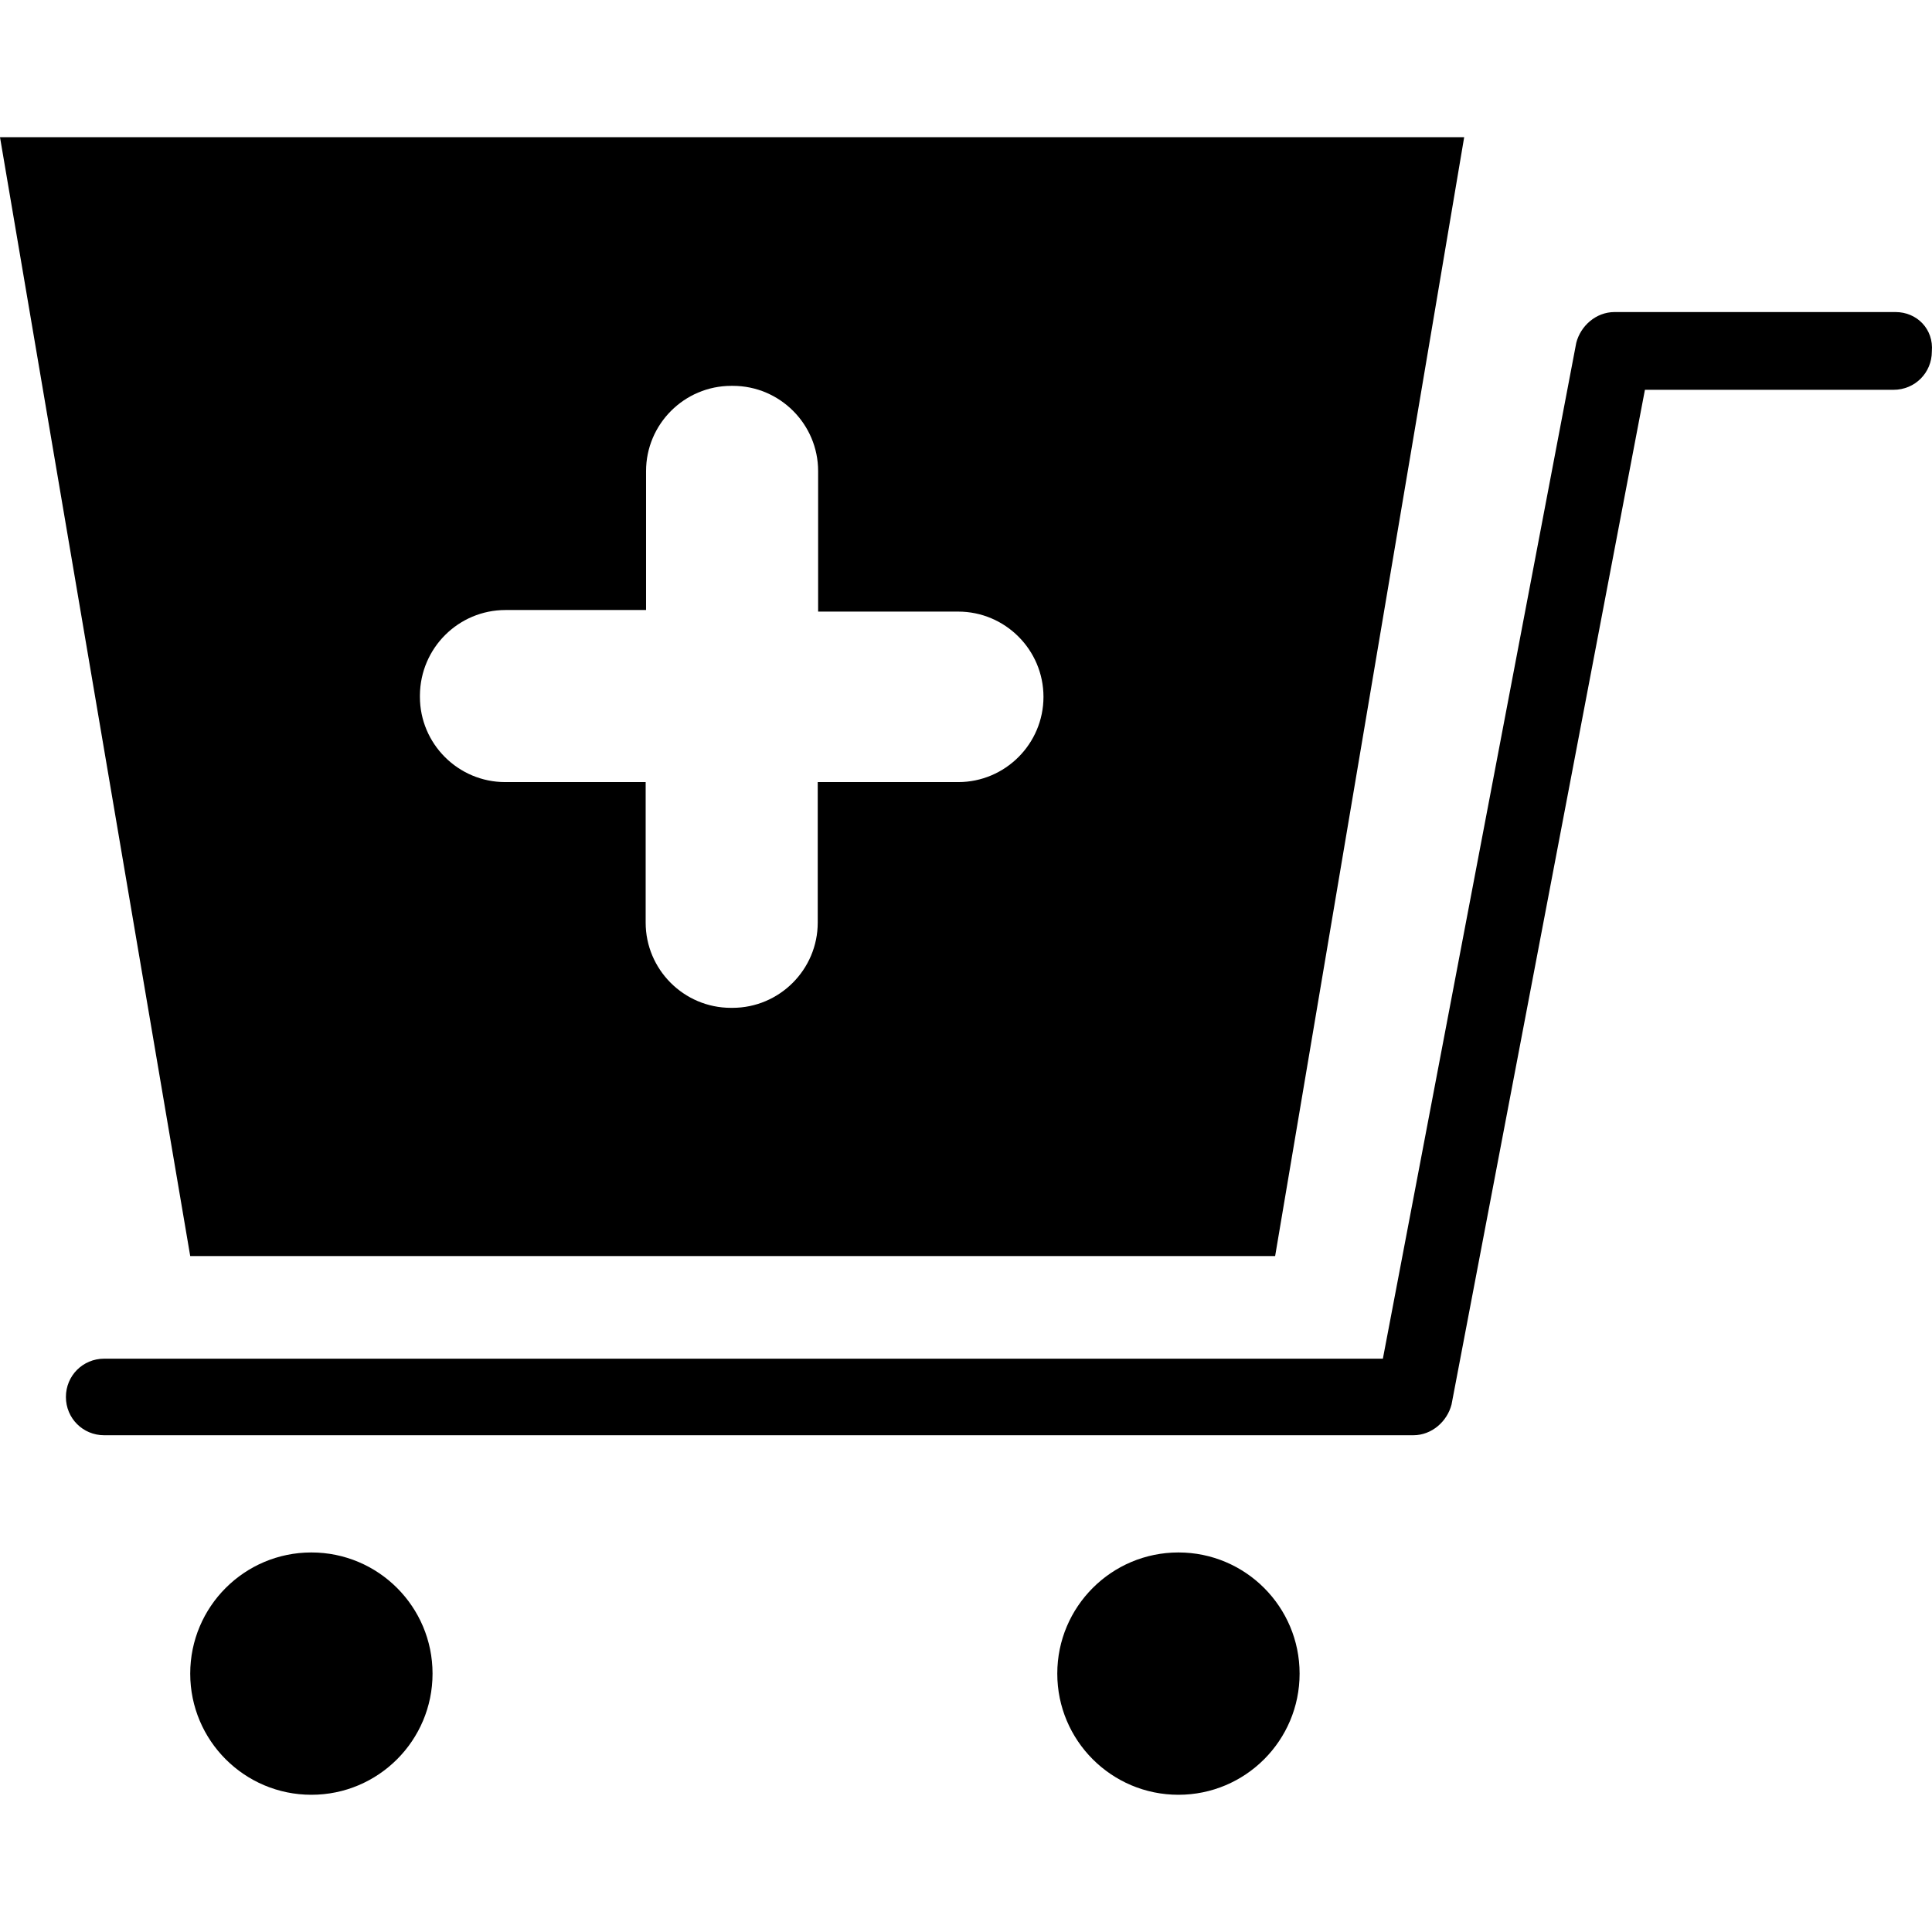
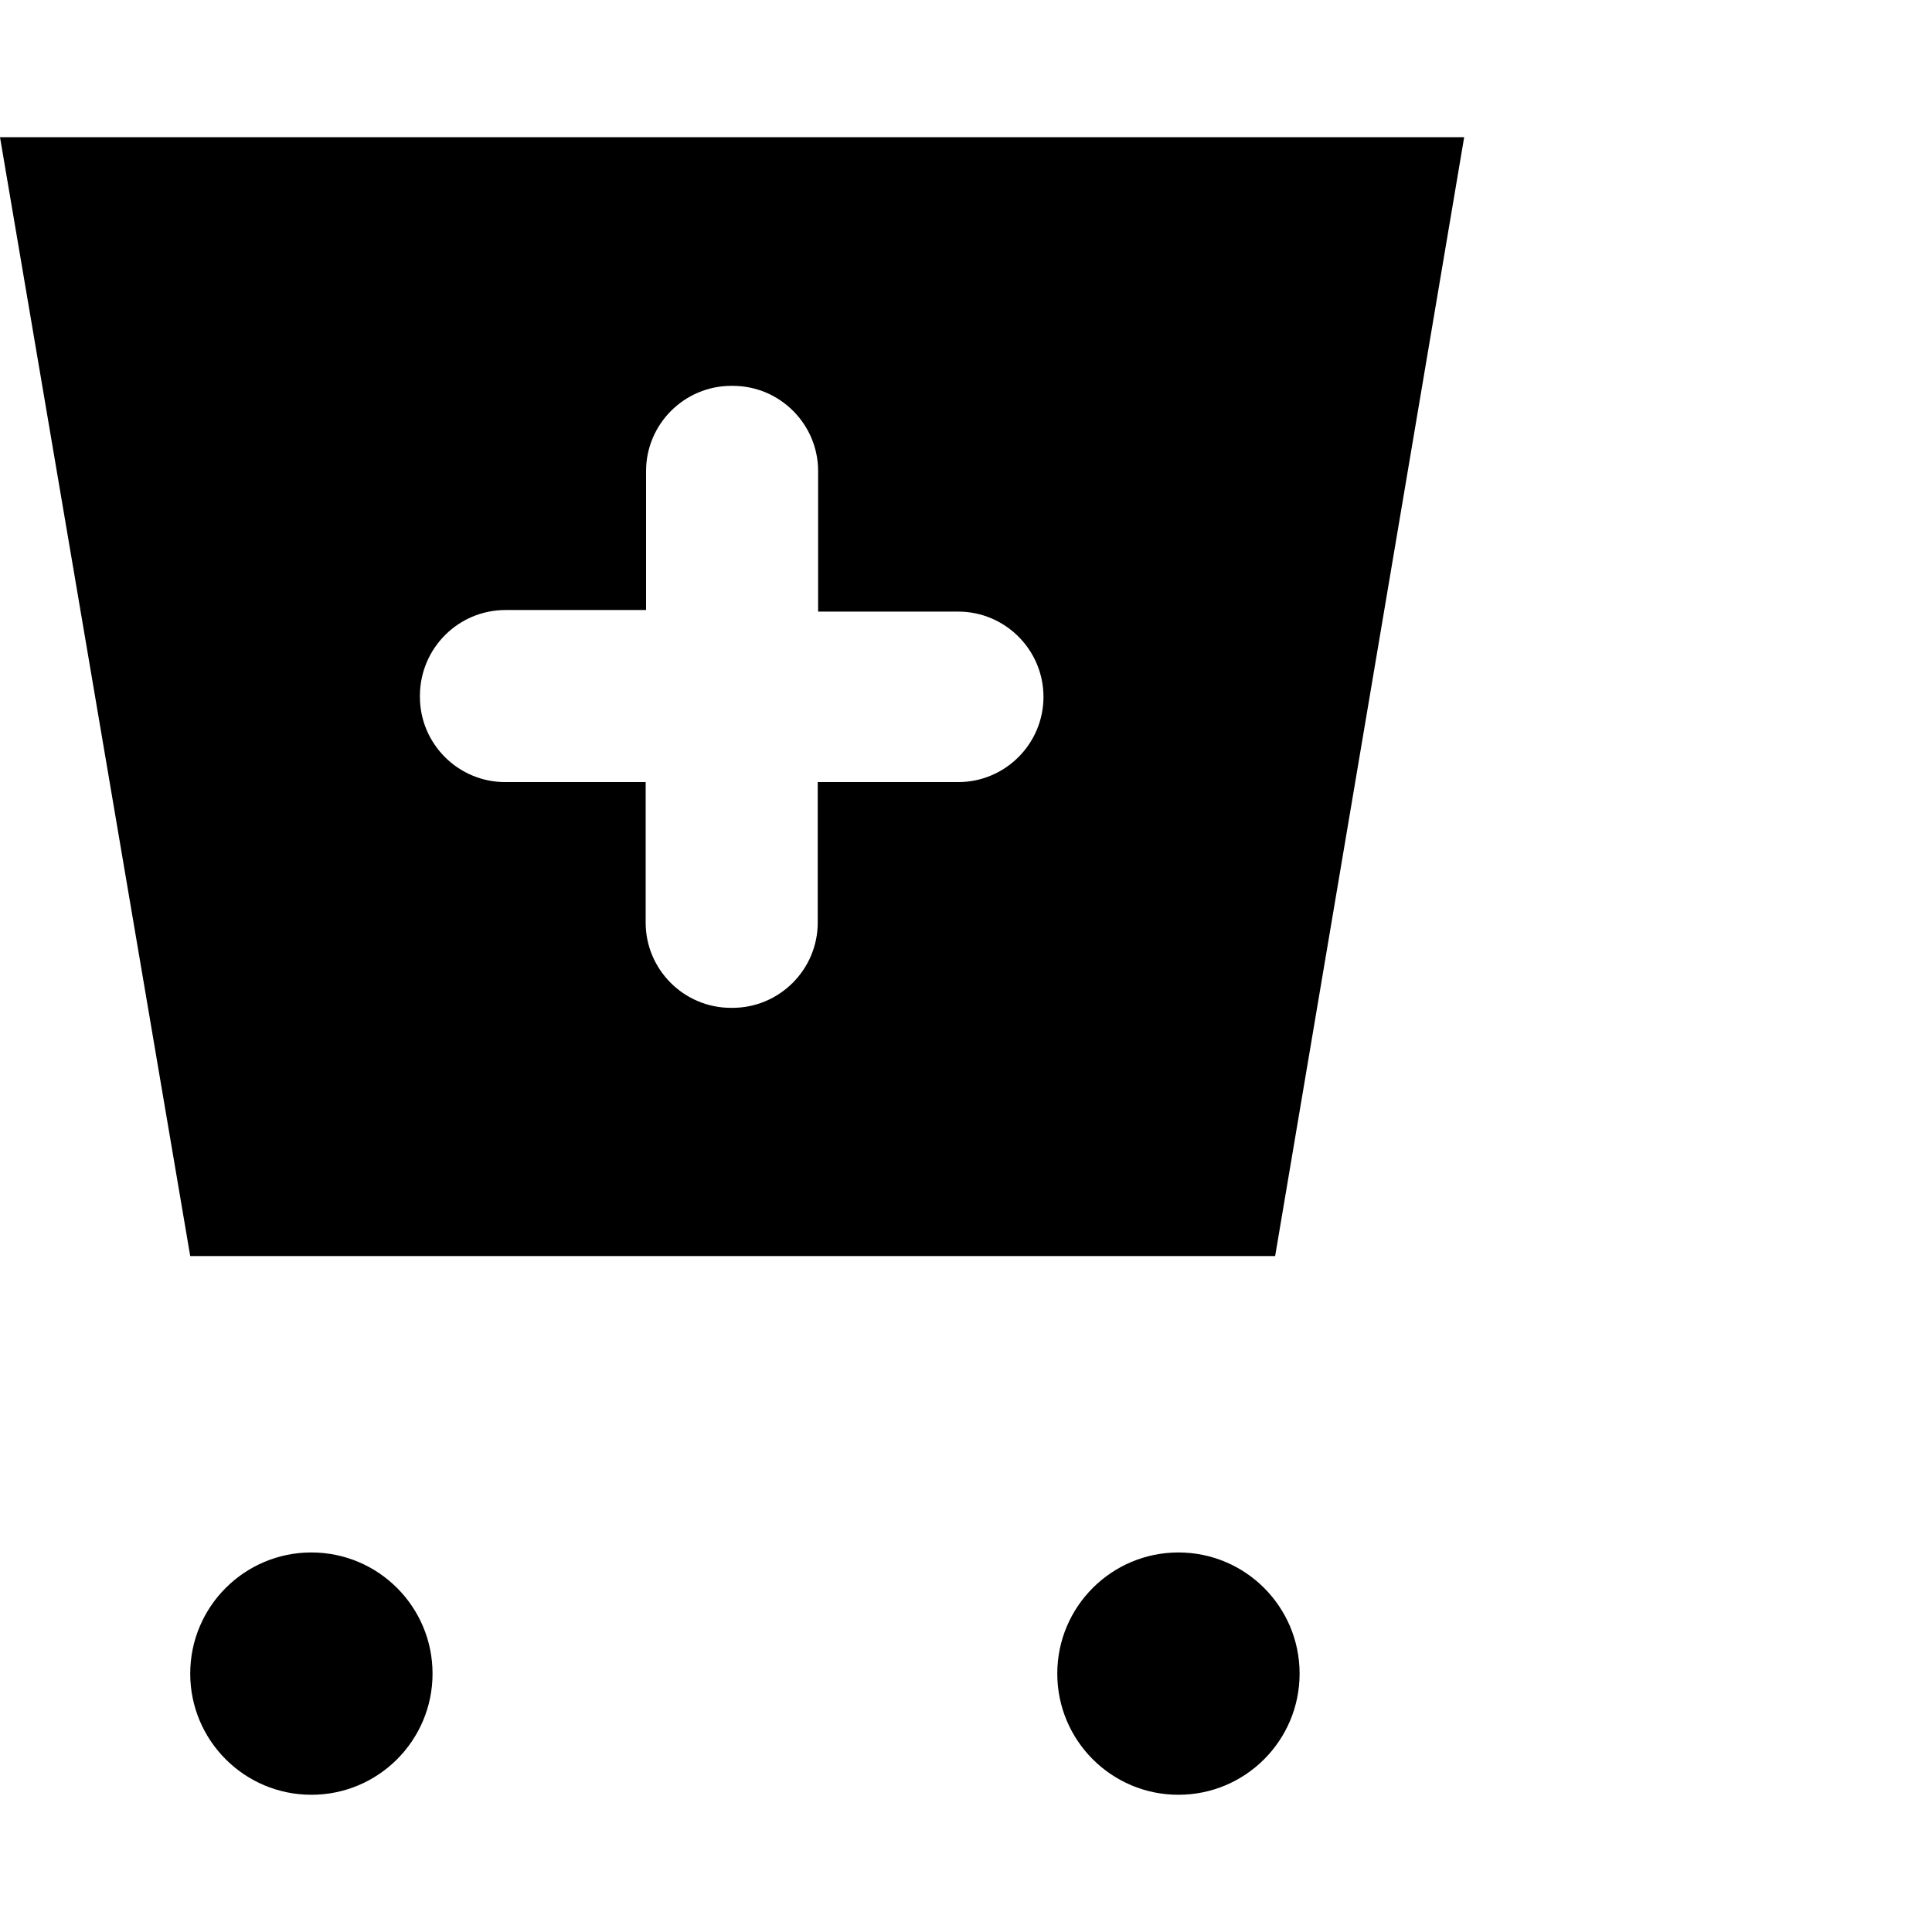
<svg xmlns="http://www.w3.org/2000/svg" version="1.1" id="Capa_1" x="0px" y="0px" viewBox="0 0 489.54 489.54" style="enable-background:new 0 0 489.54 489.54;" xml:space="preserve">
  <g>
    <g>
      <g>
-         <path d="M480.3,79.07h-71.2c-4.7,0-8.6,3.5-9.7,7.8l-49,257.4h-324c-5.4,0-9.7,4.3-9.7,9.7s4.3,9.7,9.7,9.7h331.7     c4.7,0,8.6-3.5,9.7-7.8l49-257.1h63c5.4,0,9.7-4.3,9.7-9.7C490,83.37,485.7,79.07,480.3,79.07z" />
        <circle cx="78.9" cy="424.07" r="30.7" />
        <circle cx="298.6" cy="424.07" r="30.7" />
        <path d="M323.1,318.27L371,34.77H0l48.2,283.5H323.1z M128.1,154.57h35.6v-35.2c0-11.9,9.7-21.6,21.6-21.6h0.4     c11.9,0,21.6,9.7,21.6,21.6v35.6h35.5c11.9,0,21.6,9.7,21.6,21.6l0,0c0,11.9-9.7,21.6-21.6,21.6h-35.6v35.6     c0,11.9-9.7,21.6-21.6,21.6h-0.4c-11.9,0-21.6-9.7-21.6-21.6v-35.6H128c-11.9,0-21.6-9.7-21.6-21.6v-0.4     C106.5,164.17,116.2,154.57,128.1,154.57z" />
      </g>
    </g>
  </g>
  <g>
</g>
  <g>
</g>
  <g>
</g>
  <g>
</g>
  <g>
</g>
  <g>
</g>
  <g>
</g>
  <g>
</g>
  <g>
</g>
  <g>
</g>
  <g>
</g>
  <g>
</g>
  <g>
</g>
  <g>
</g>
  <g>
</g>
</svg>